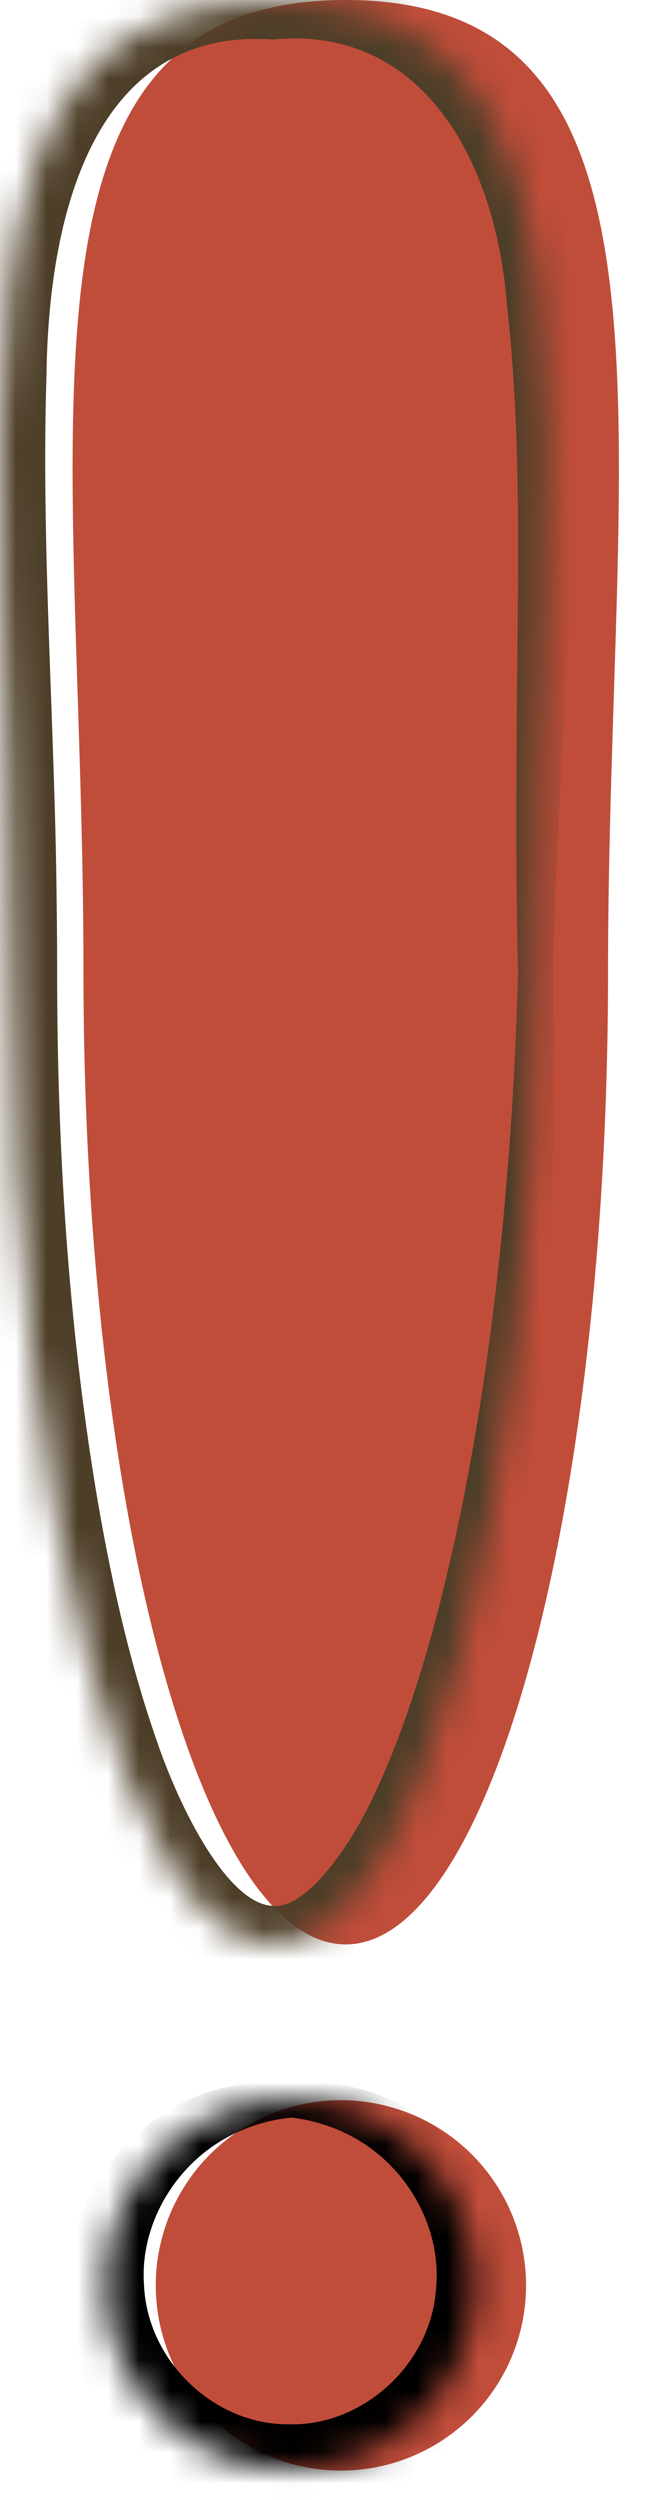
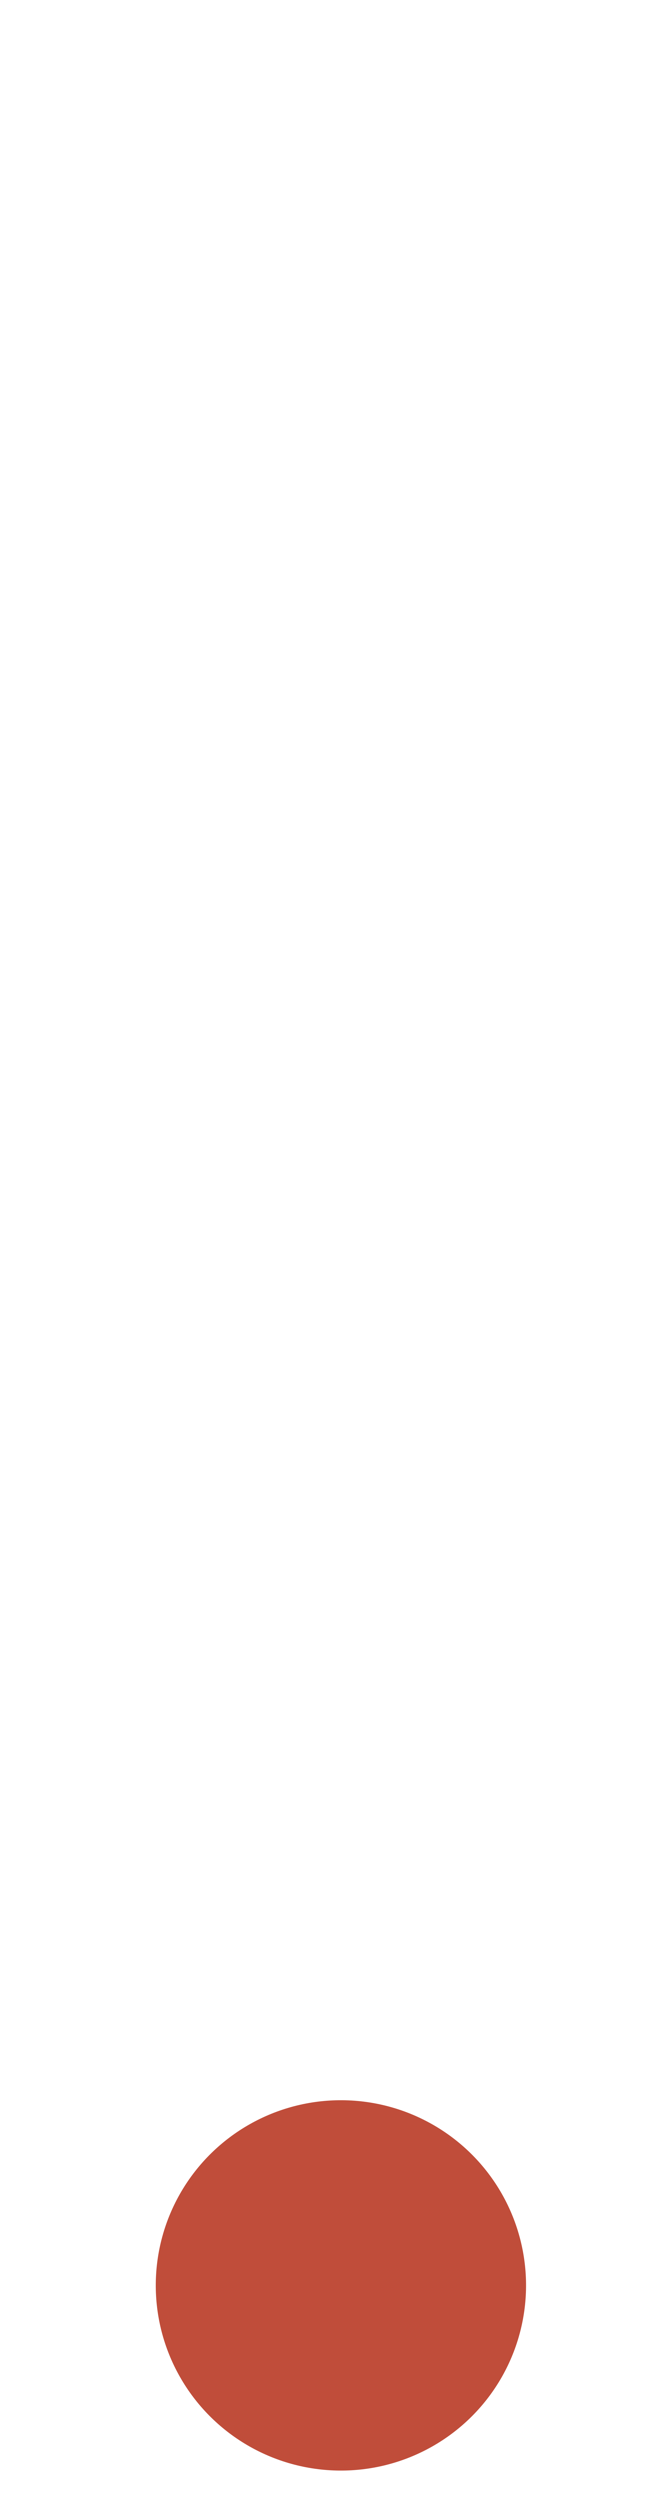
<svg xmlns="http://www.w3.org/2000/svg" width="21" height="81" viewBox="0 0 21 81" fill="none">
  <circle cx="11.048" cy="74.048" r="6" transform="rotate(-89.54 11.048 74.048)" fill="#C04D3A" />
-   <path d="M19.705 31.5C19.705 48.897 15.9 63 11.205 63C6.511 63 2.705 48.897 2.705 31.5C2.705 14.103 -0.295 0 11.205 0C22.705 0 19.705 14.103 19.705 31.5Z" fill="#C04D3A" />
  <mask id="path-3-inside-1_116_88" fill="white">
-     <path d="M17.353 31.5C17.353 48.897 13.547 63 8.853 63C4.158 63 0.353 48.897 0.353 31.5C0.353 14.103 -2.647 0 8.853 0C20.353 0 17.353 14.103 17.353 31.5Z" />
-   </mask>
-   <path d="M17.915 31.5C17.54 31.5 17.165 31.5 16.79 31.5C16.727 33.84 16.599 36.177 16.4 38.504C16.012 42.957 15.387 47.399 14.32 51.694C13.781 53.834 13.135 55.946 12.245 57.895C11.432 59.755 9.937 61.858 8.853 61.75C7.419 61.723 5.841 58.689 5.031 56.259C4.146 53.693 3.554 50.964 3.098 48.225C2.2 42.724 1.853 37.11 1.852 31.5C1.852 30.7 1.846 29.916 1.835 29.119C1.776 23.402 1.332 17.711 1.506 12.171C1.573 6.73 3.162 0.873 8.853 1.281C13.623 0.814 16.056 5.109 16.429 9.873C16.966 14.6 16.75 19.537 16.74 24.425C16.724 26.78 16.727 29.14 16.79 31.5C17.165 31.5 17.54 31.5 17.915 31.5C17.977 29.157 18.092 26.815 18.22 24.47C18.461 19.59 18.9 14.693 18.521 9.658C18.284 7.165 17.899 4.504 16.263 2.139C14.629 -0.305 11.471 -1.315 8.853 -1.281C5.831 -1.472 2 0.101 0.553 3.187C-0.958 6.101 -1.201 9.144 -1.381 12.041C-1.636 17.874 -1.22 23.521 -1.164 29.16C-1.153 29.946 -1.147 30.716 -1.146 31.5C-1.134 37.255 -0.735 43.009 0.282 48.712C0.8 51.556 1.462 54.397 2.485 57.175C3.005 58.565 3.612 59.955 4.472 61.27C5.344 62.513 6.519 64.169 8.853 64.25C12.536 63.747 13.329 60.823 14.348 58.818C15.261 56.628 15.85 54.398 16.327 52.155C17.263 47.665 17.701 43.125 17.878 38.595C17.968 36.229 17.977 33.862 17.915 31.5ZM16.79 31.5H17.915H16.79Z" fill="#4D3E28" mask="url(#path-3-inside-1_116_88)" />
+     </mask>
  <mask id="path-5-inside-2_116_88" fill="white">
-     <circle cx="9.4" cy="74.048" r="6" transform="rotate(-89.54 9.4 74.048)" />
-   </mask>
-   <path d="M9.453 67.486C9.45 67.861 9.447 68.236 9.444 68.611C10.015 68.678 10.562 68.83 11.067 69.058C13.107 69.962 14.306 72.099 14.135 74.086C14 76.603 11.744 78.618 9.364 78.548C9.364 78.548 9.364 78.548 9.364 78.548C6.984 78.58 4.761 76.529 4.666 74.01C4.527 72.021 5.76 69.903 7.815 69.032C8.322 68.812 8.872 68.668 9.444 68.611C9.447 68.236 9.45 67.861 9.453 67.486C8.767 67.417 8.059 67.46 7.369 67.619C4.579 68.216 2.24 70.912 2.135 73.99C1.834 77.861 5.328 81.62 9.34 81.548C9.34 81.548 9.34 81.548 9.34 81.548C13.351 81.684 16.905 77.982 16.666 74.106C16.61 71.027 14.315 68.294 11.535 67.653C10.847 67.482 10.14 67.428 9.453 67.486ZM9.444 68.611L9.453 67.486L9.444 68.611Z" fill="black" mask="url(#path-5-inside-2_116_88)" />
+     </mask>
</svg>